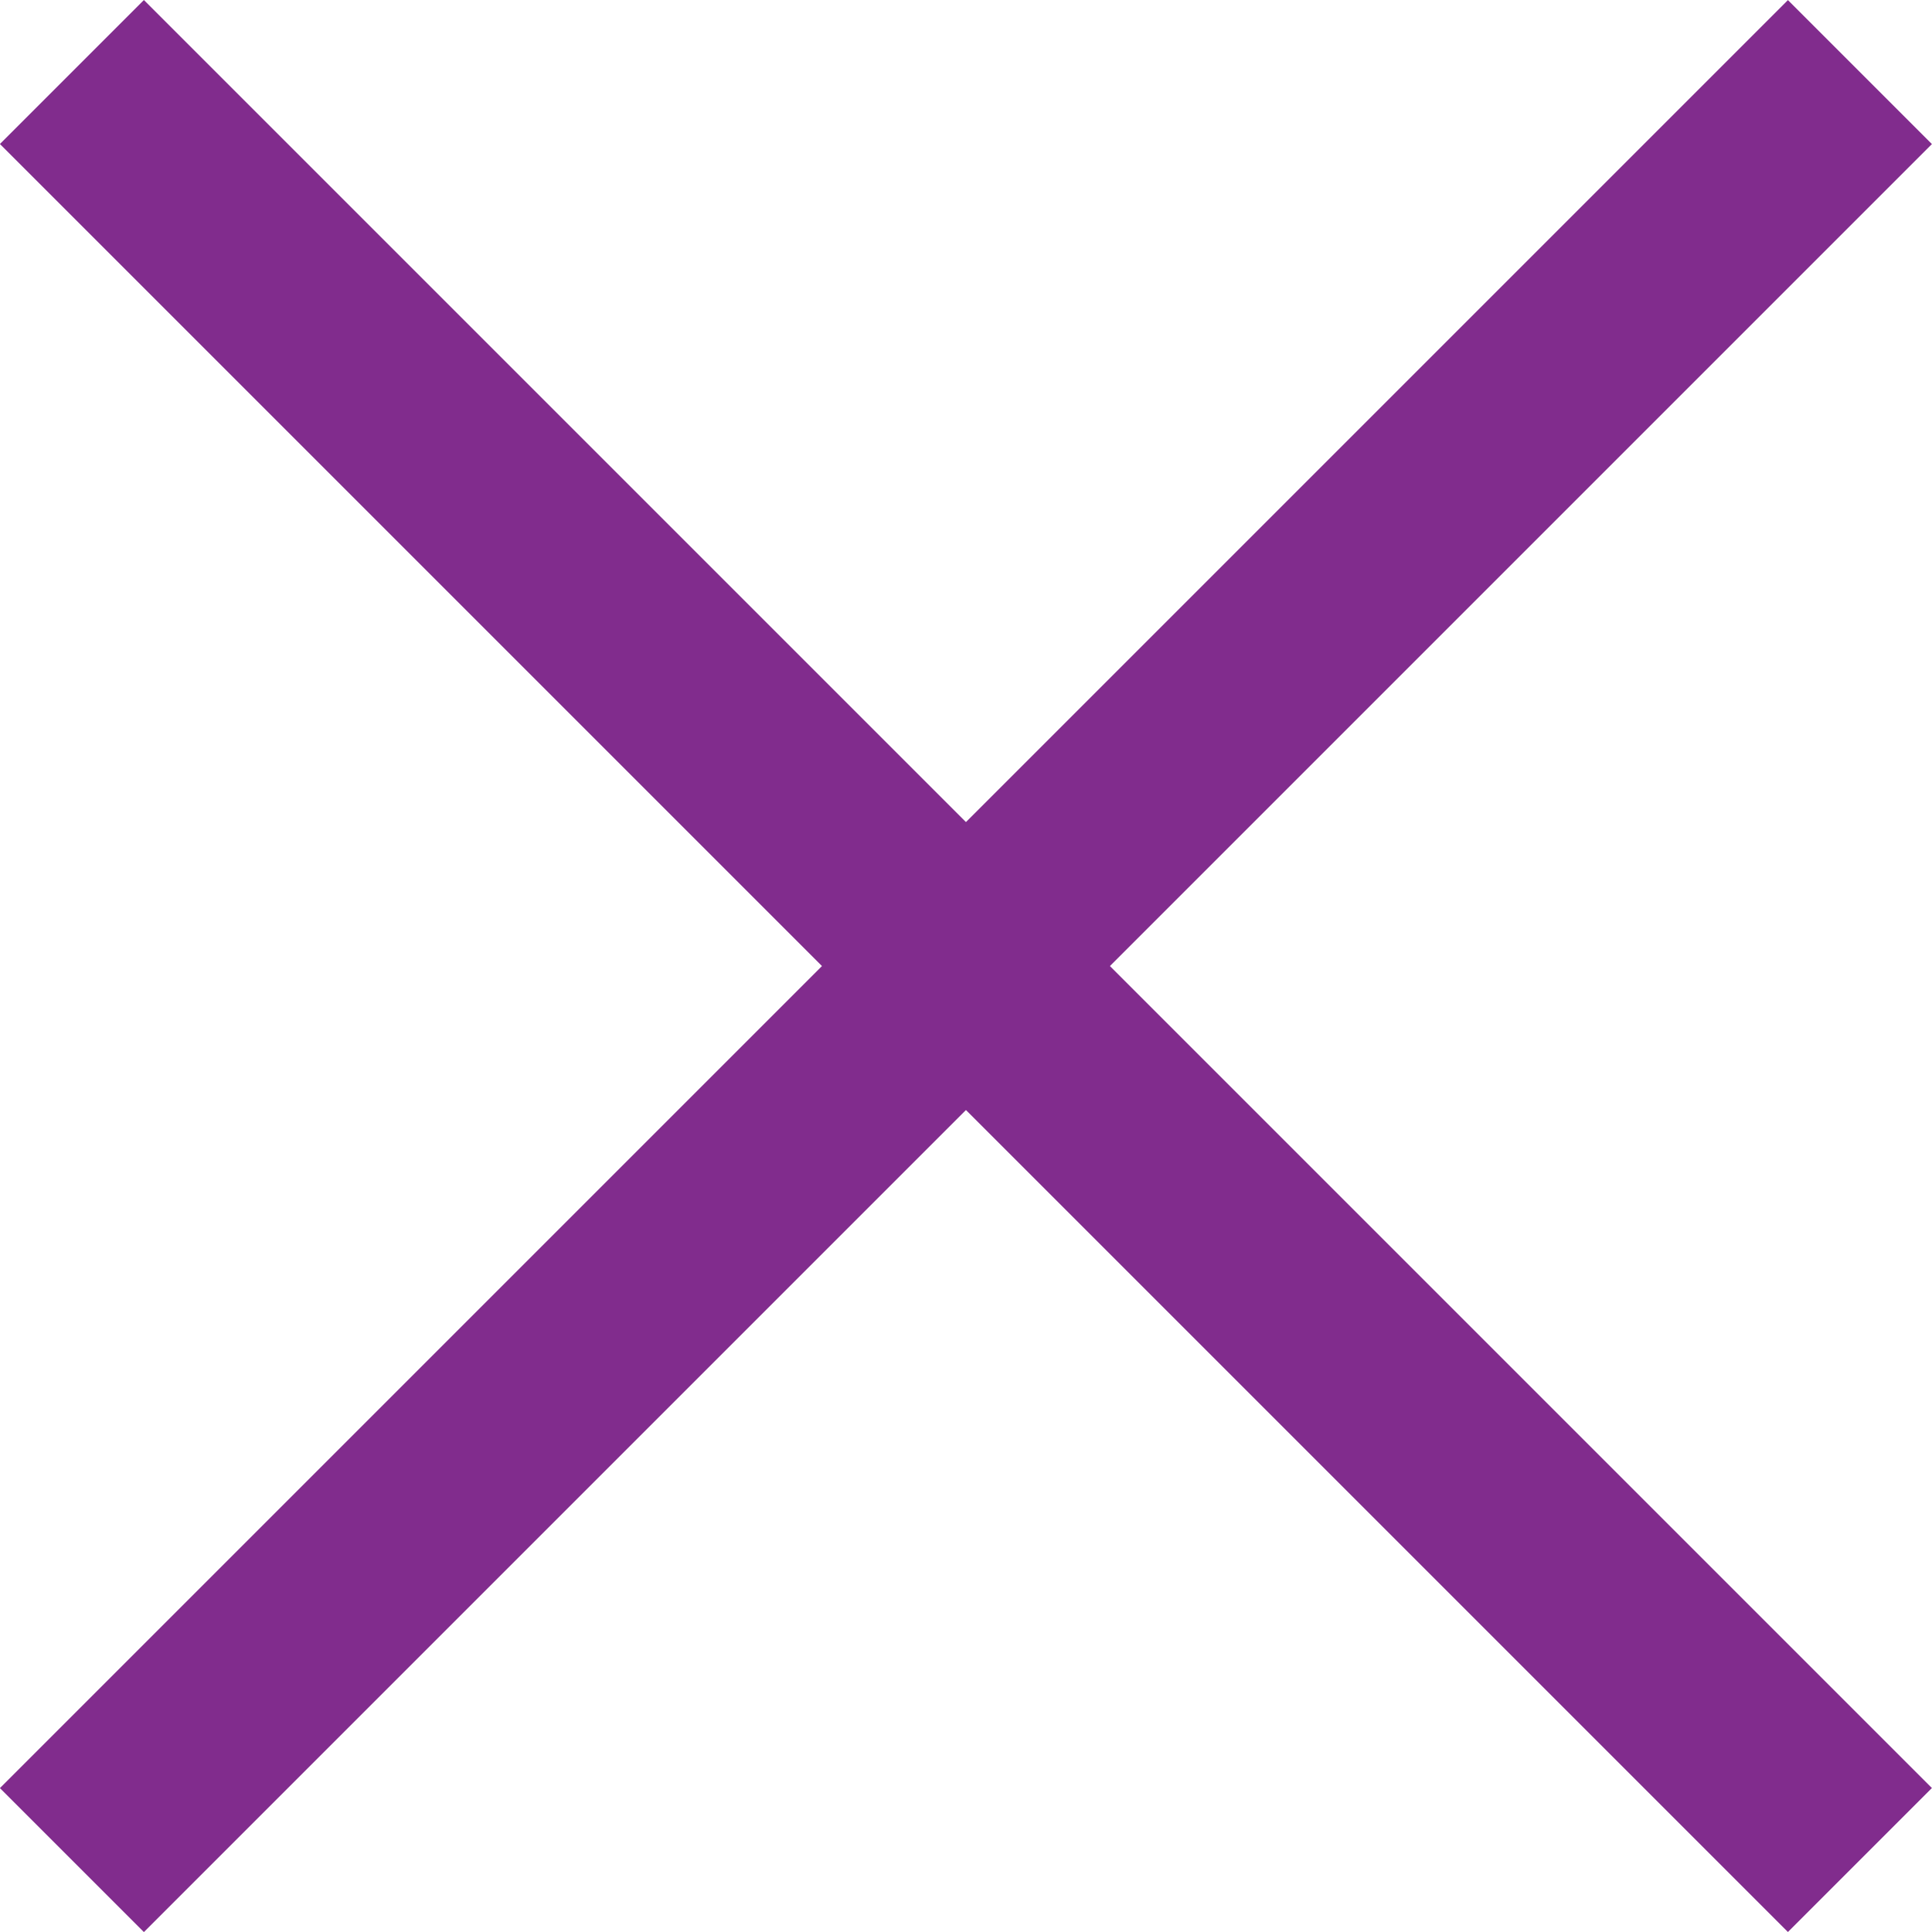
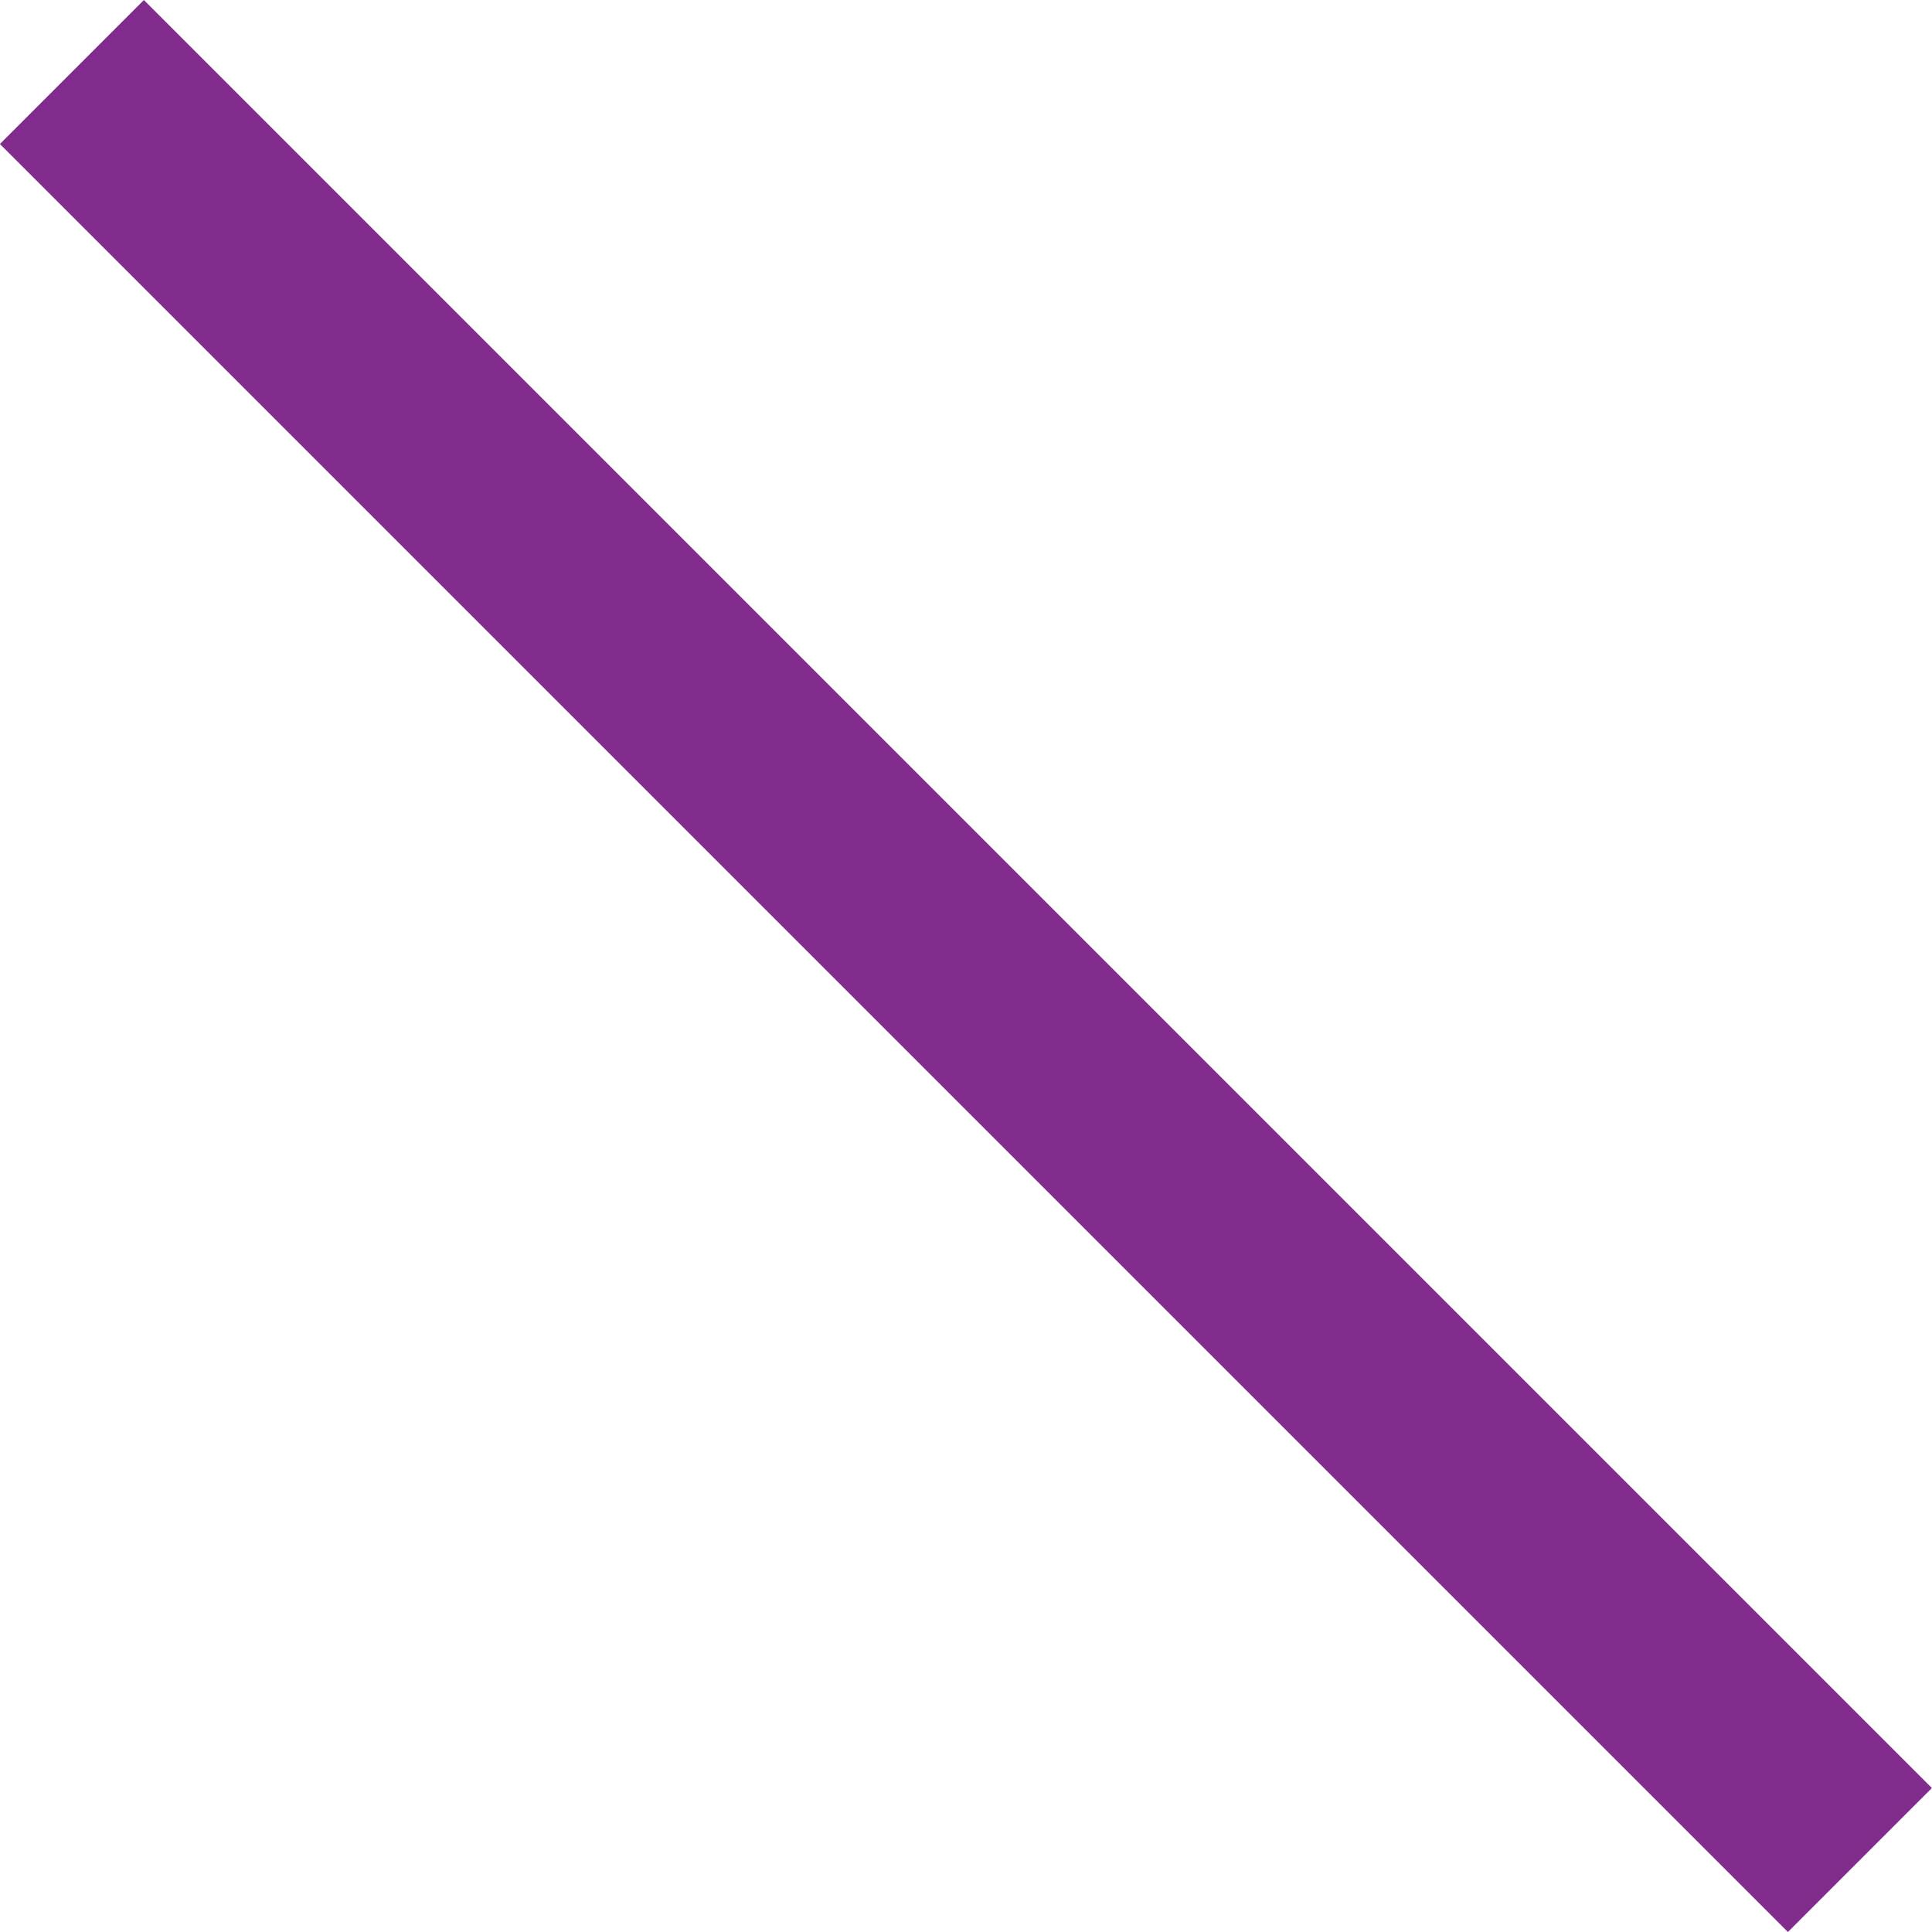
<svg xmlns="http://www.w3.org/2000/svg" width="18.976" height="18.976" viewBox="0 0 18.976 18.976">
  <g id="Group_6099" data-name="Group 6099" transform="translate(-354.838 -740.186)">
-     <line id="Line_174" data-name="Line 174" y2="24.836" transform="translate(373.106 740.894) rotate(45)" fill="none" stroke="#812c8d" stroke-width="2" />
    <line id="Line_175" data-name="Line 175" y1="24.836" transform="translate(373.106 758.455) rotate(135)" fill="none" stroke="#812c8d" stroke-width="2" />
  </g>
</svg>